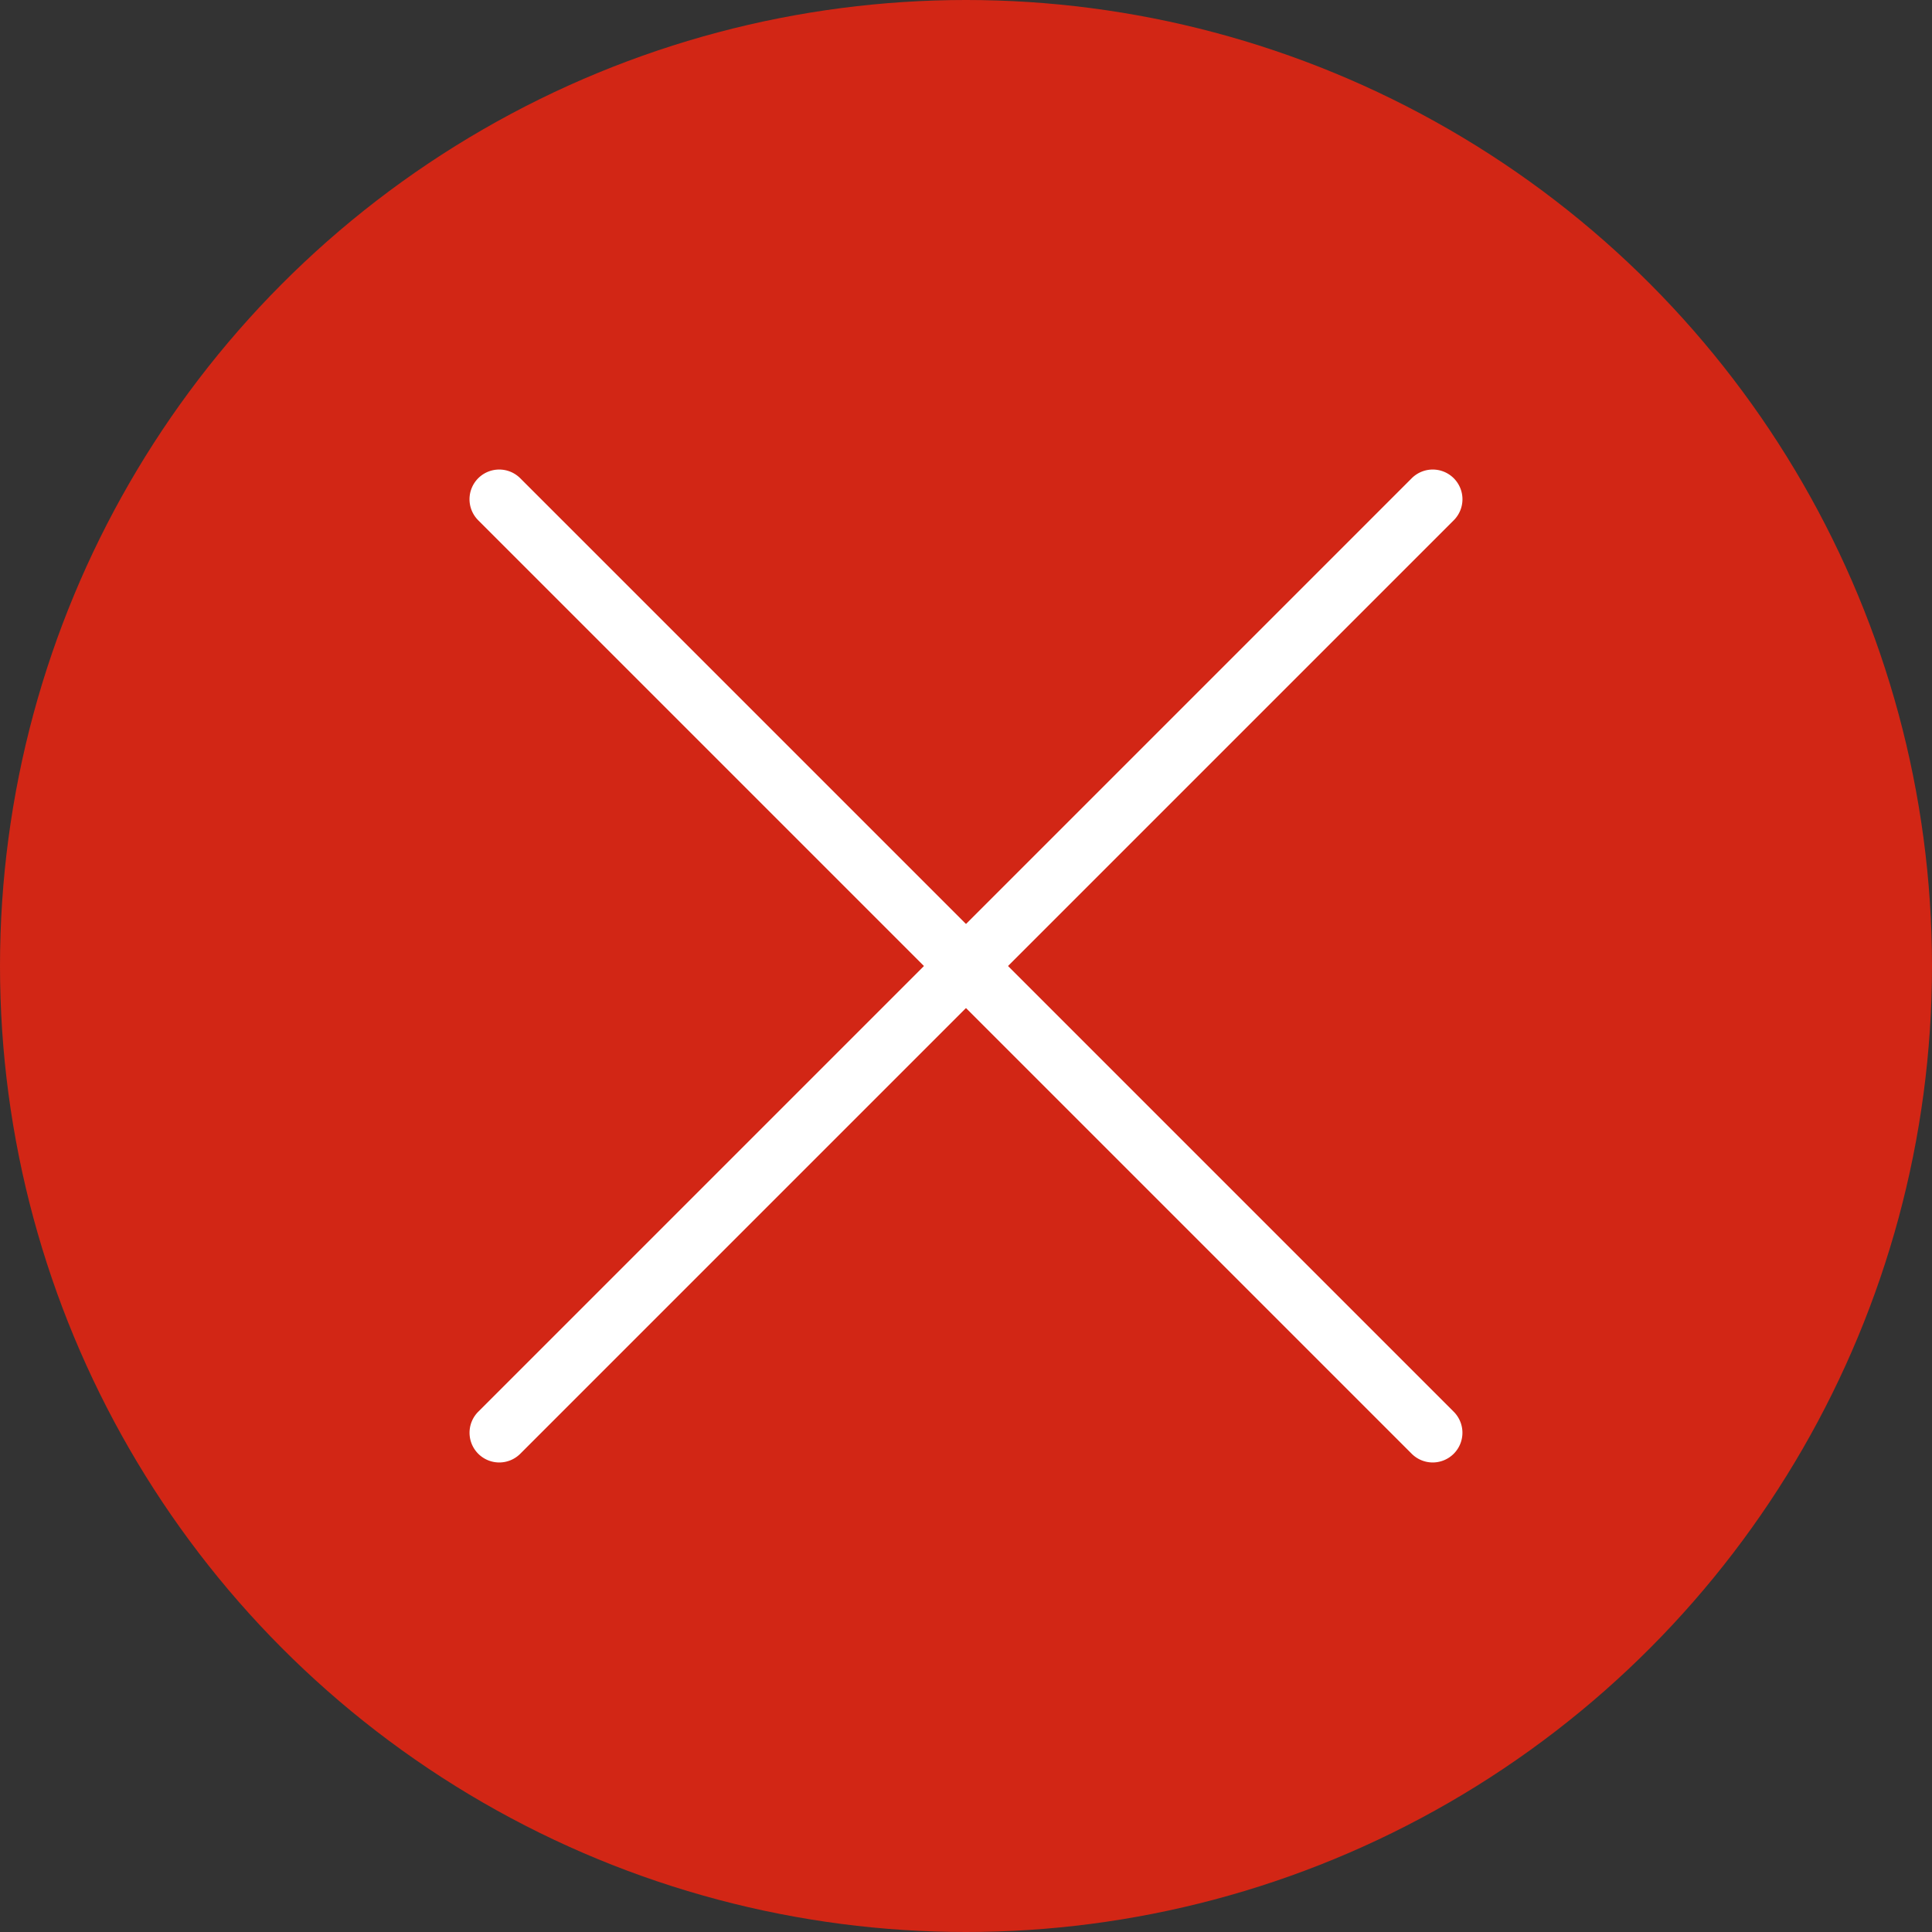
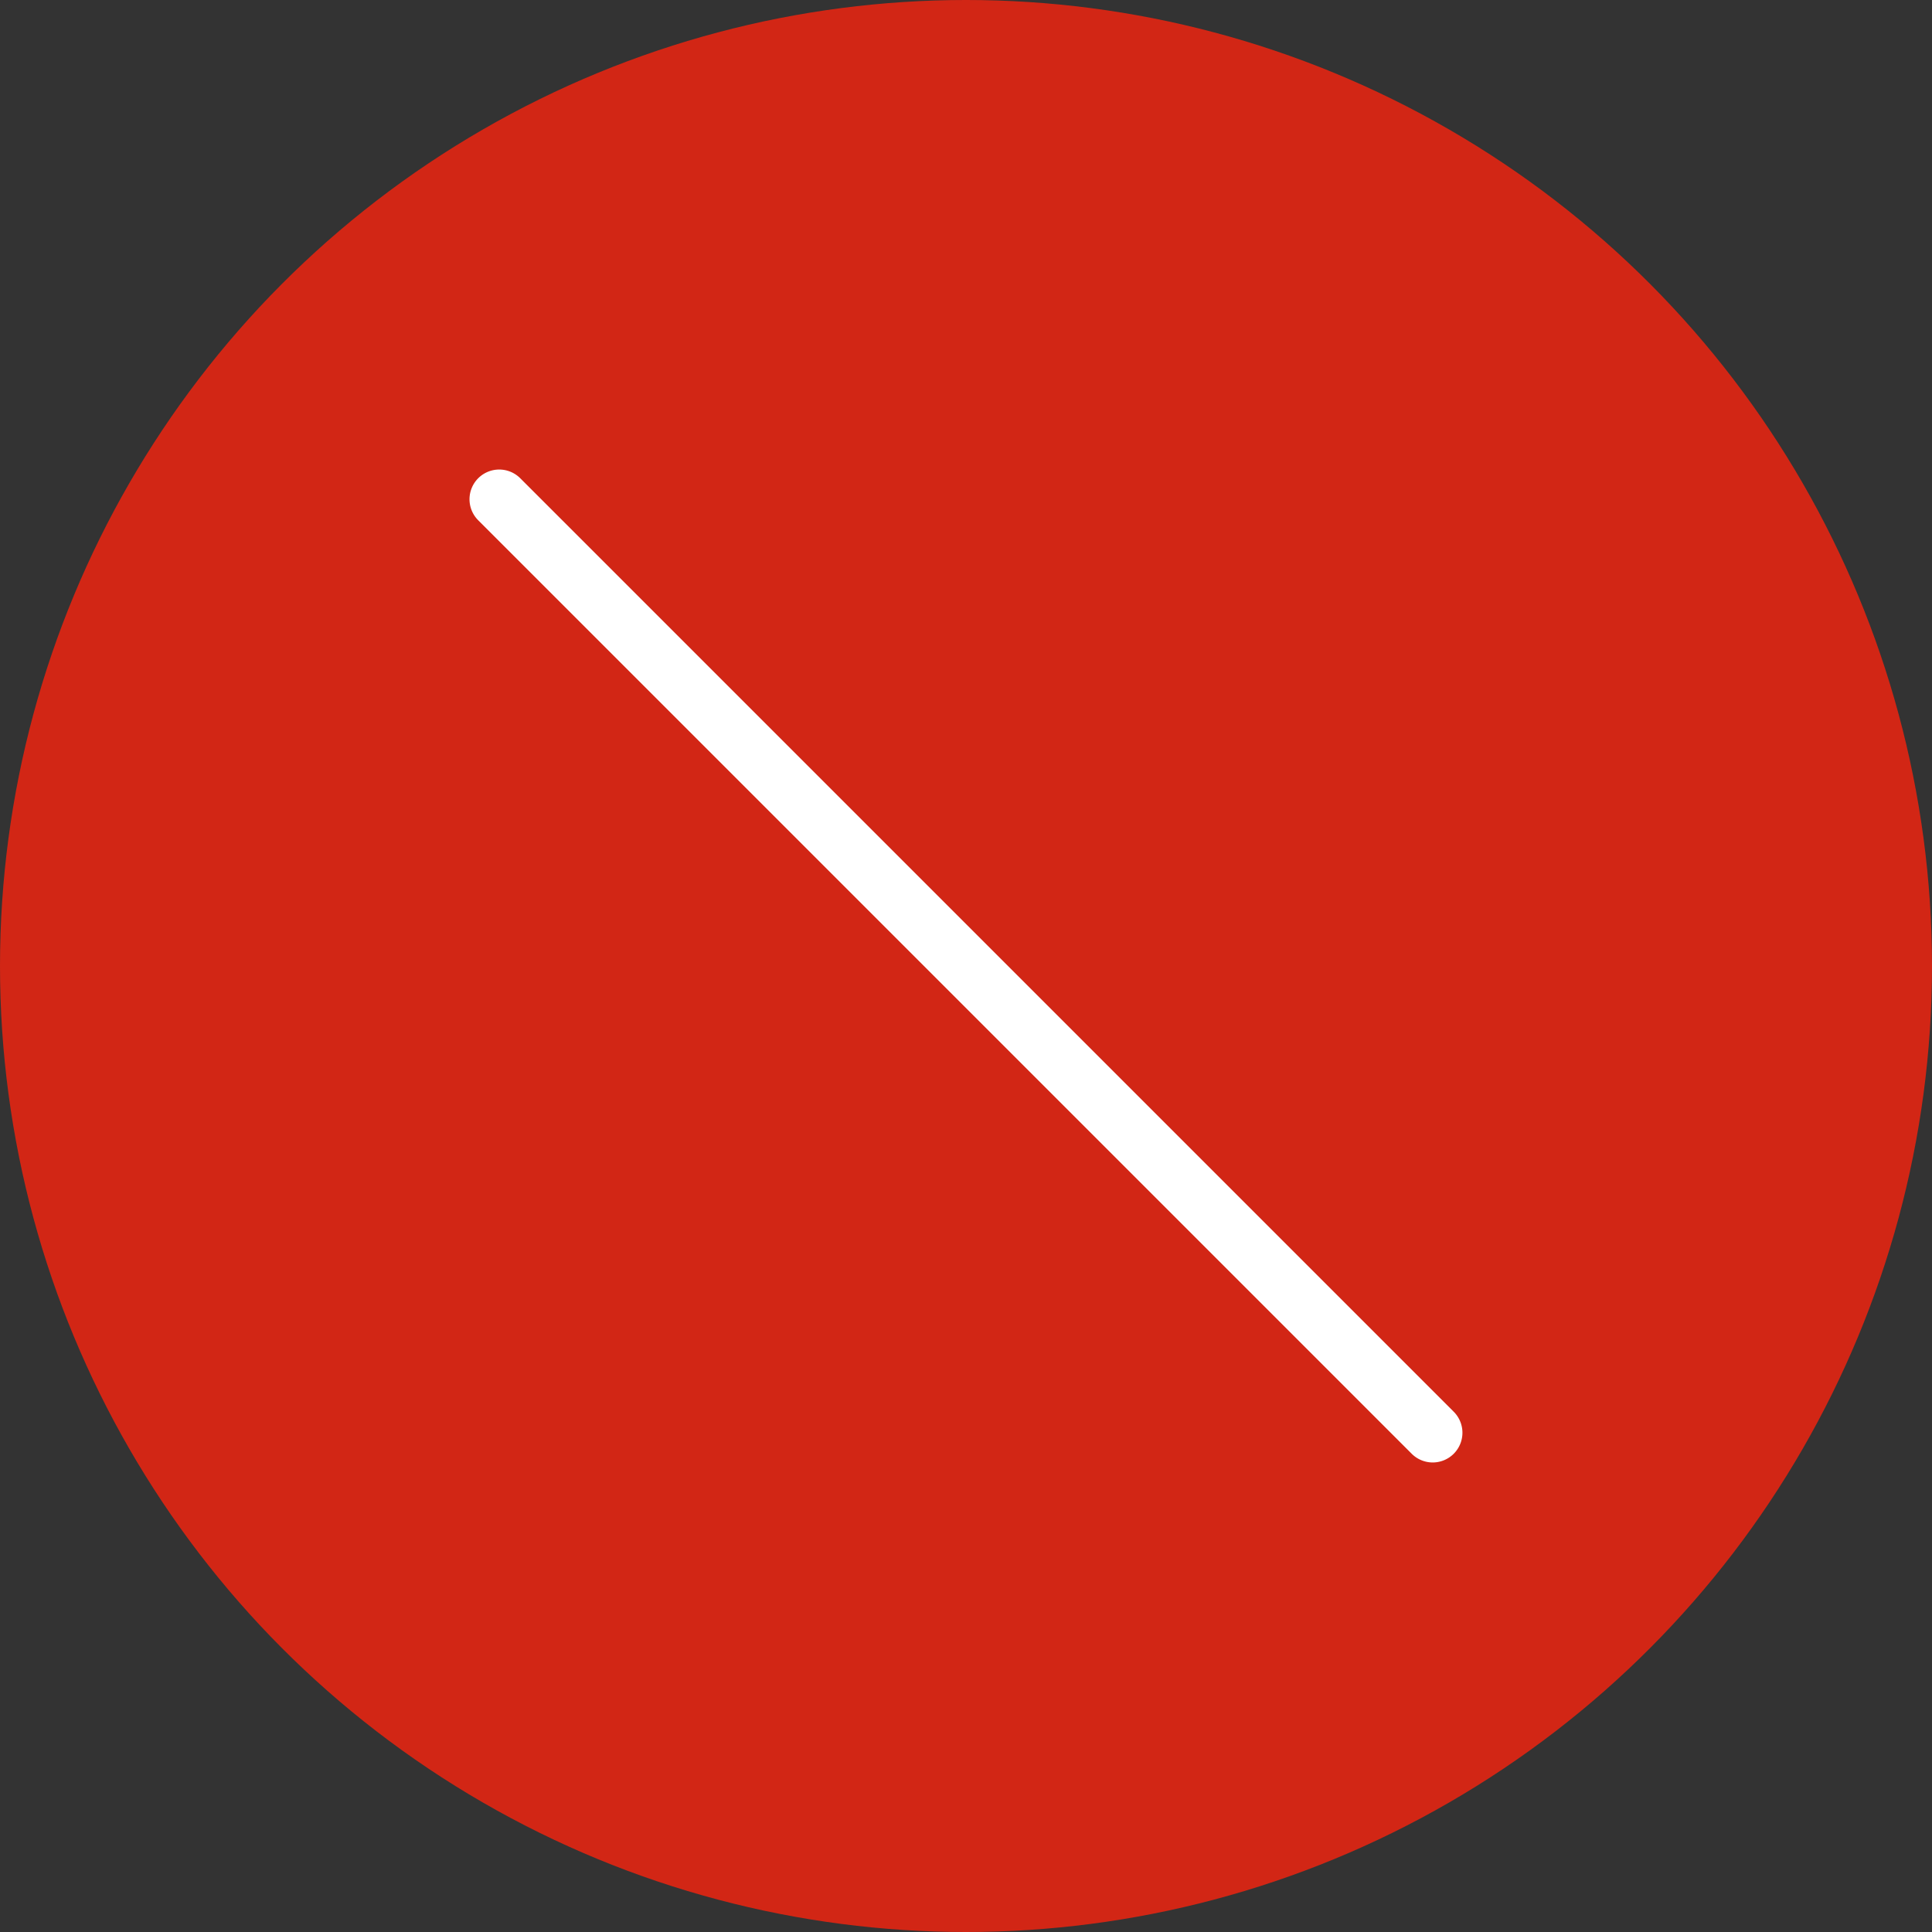
<svg xmlns="http://www.w3.org/2000/svg" width="65" height="65" viewBox="0 0 65 65">
  <rect x="0" y="0" width="65" height="65" fill="#333333" stroke="none" />
  <g transform="translate(-1190 -89)">
    <circle cx="32.5" cy="32.5" r="32.5" transform="translate(1190 89)" fill="#d22615" />
    <g transform="translate(140.524 5.797)">
      <path d="M-5902.283,873.444a1,1,0,0,1-.707-.293l-31.406-31.406a1,1,0,0,1,0-1.414,1,1,0,0,1,1.414,0l31.406,31.406a1,1,0,0,1,0,1.414A1,1,0,0,1-5902.283,873.444Z" transform="translate(6999.961 -741.038)" fill="#fff" />
-       <path d="M-5933.688,873.444a1,1,0,0,1-.707-.293,1,1,0,0,1,0-1.414l31.406-31.406a1,1,0,0,1,1.414,0,1,1,0,0,1,0,1.414l-31.406,31.406A1,1,0,0,1-5933.688,873.444Z" transform="translate(6999.961 -741.038)" fill="#fff" />
    </g>
  </g>
</svg>